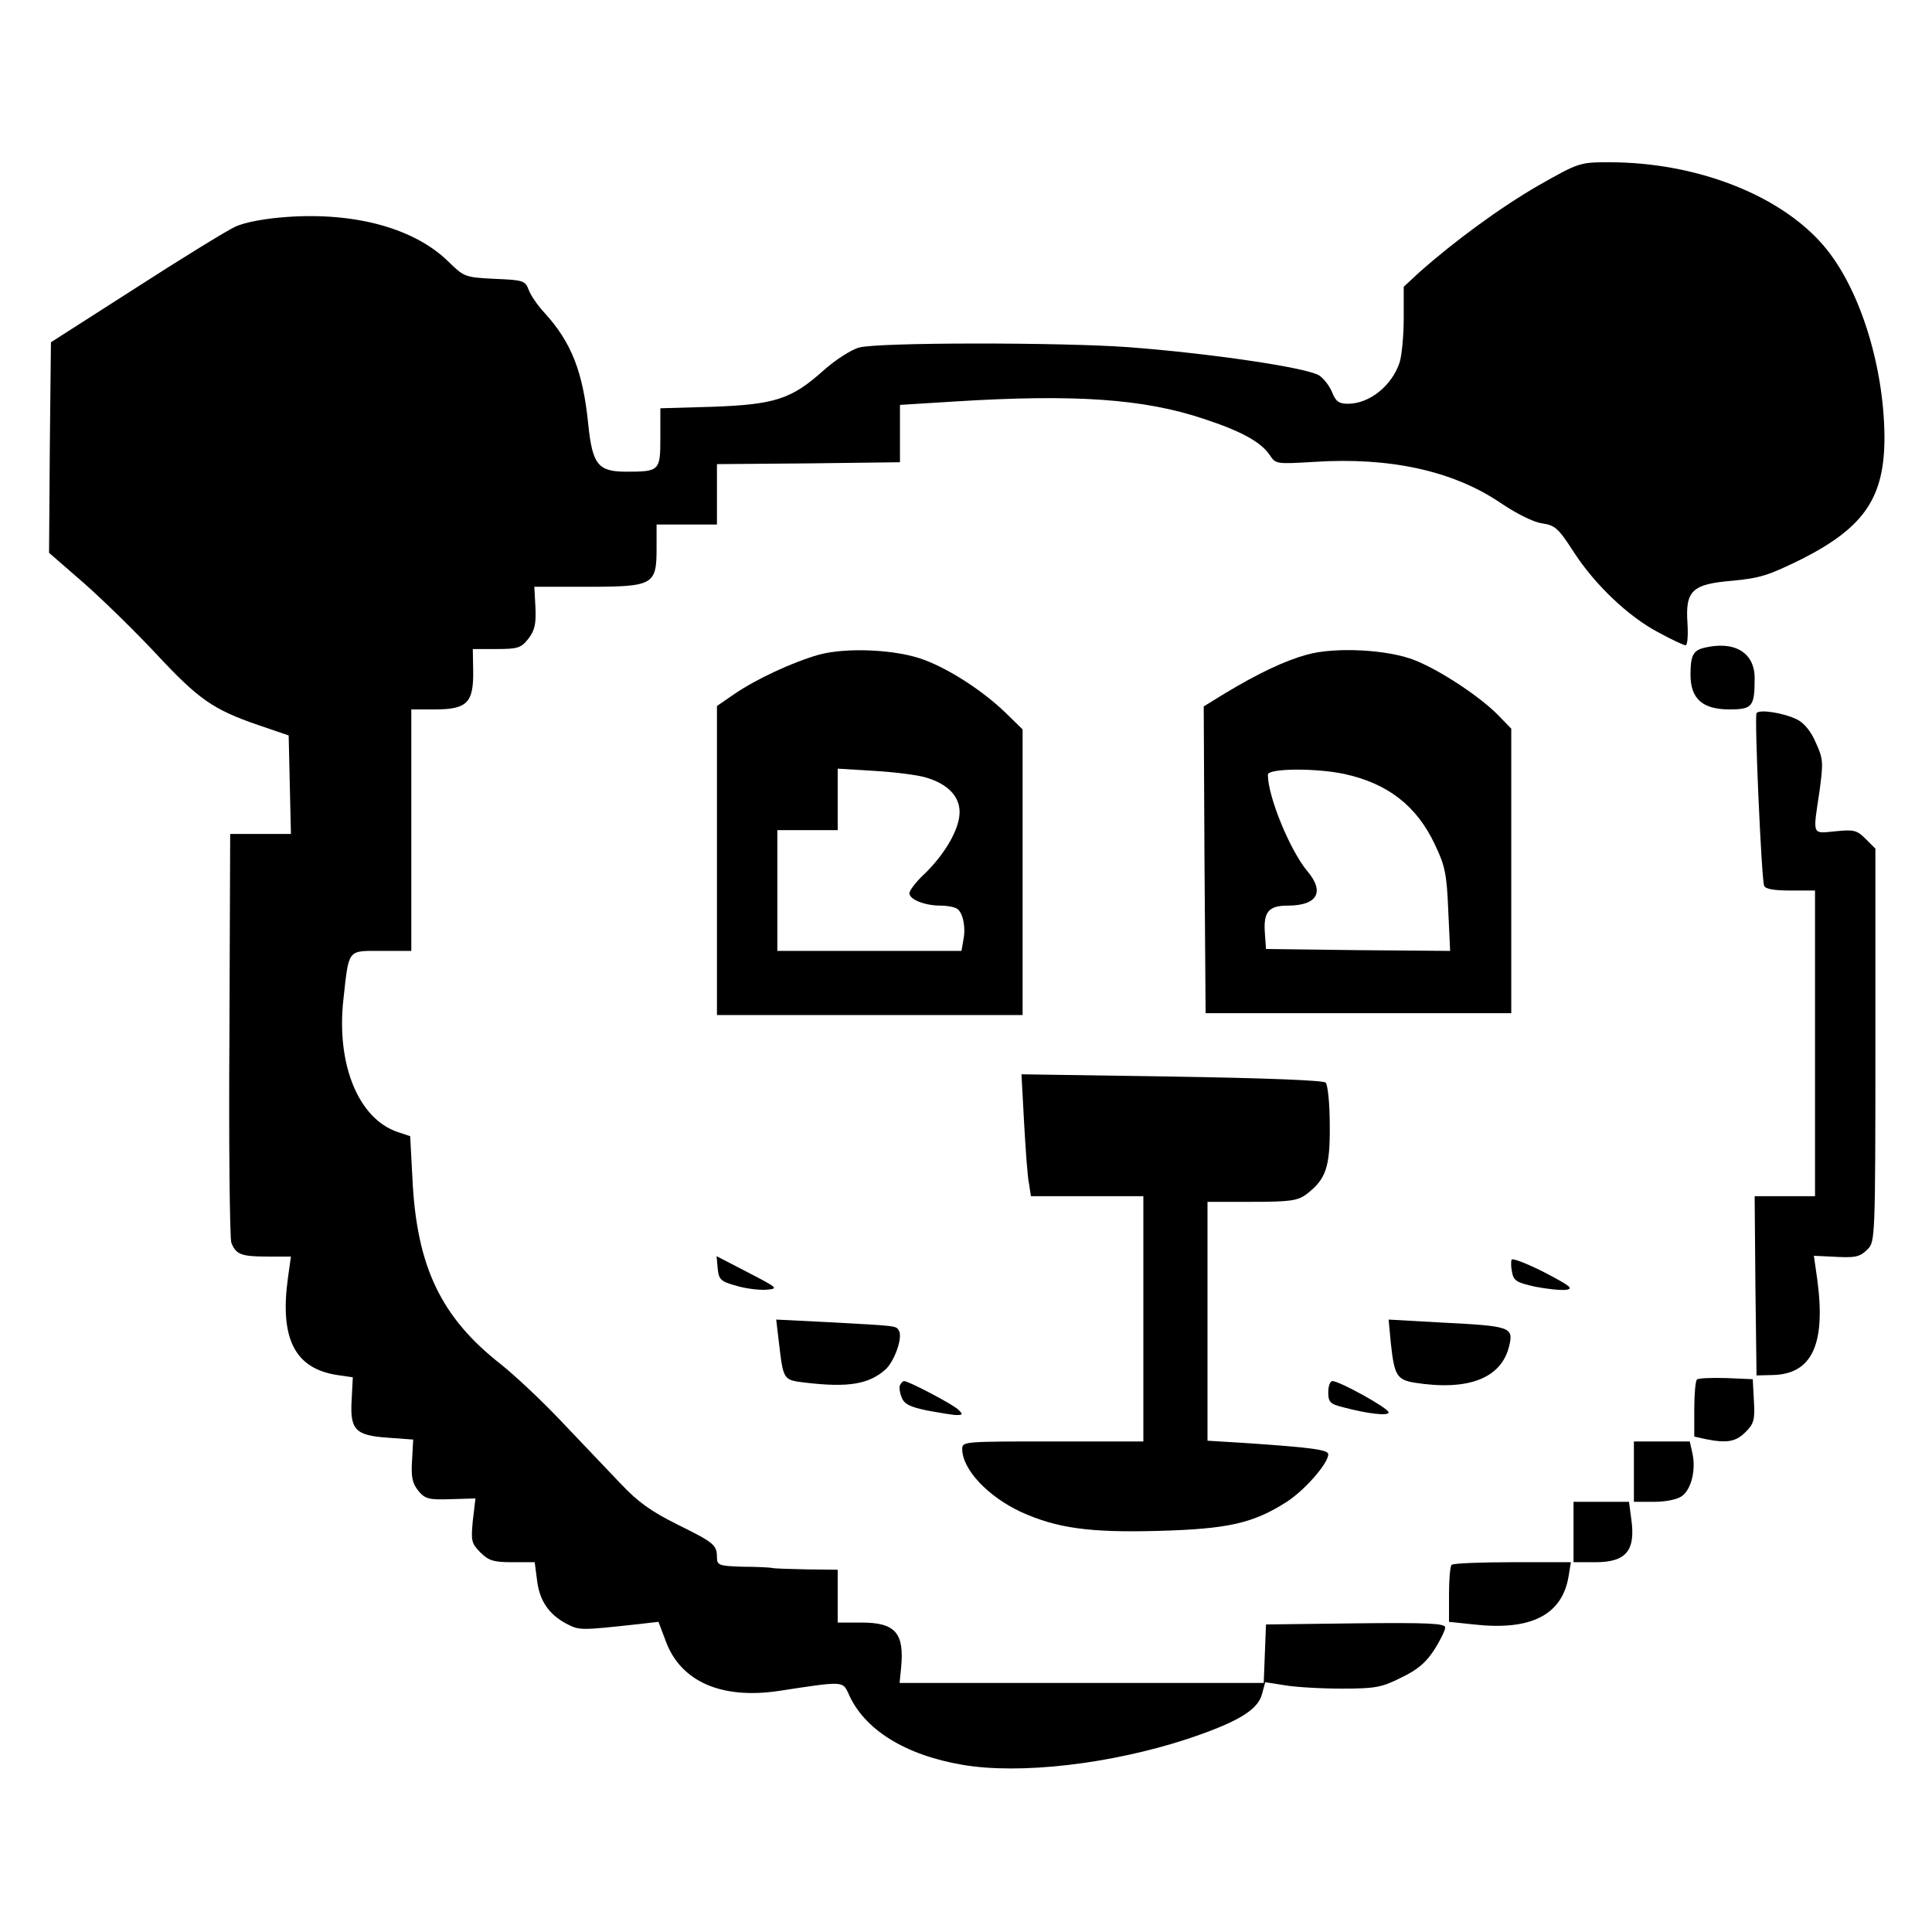
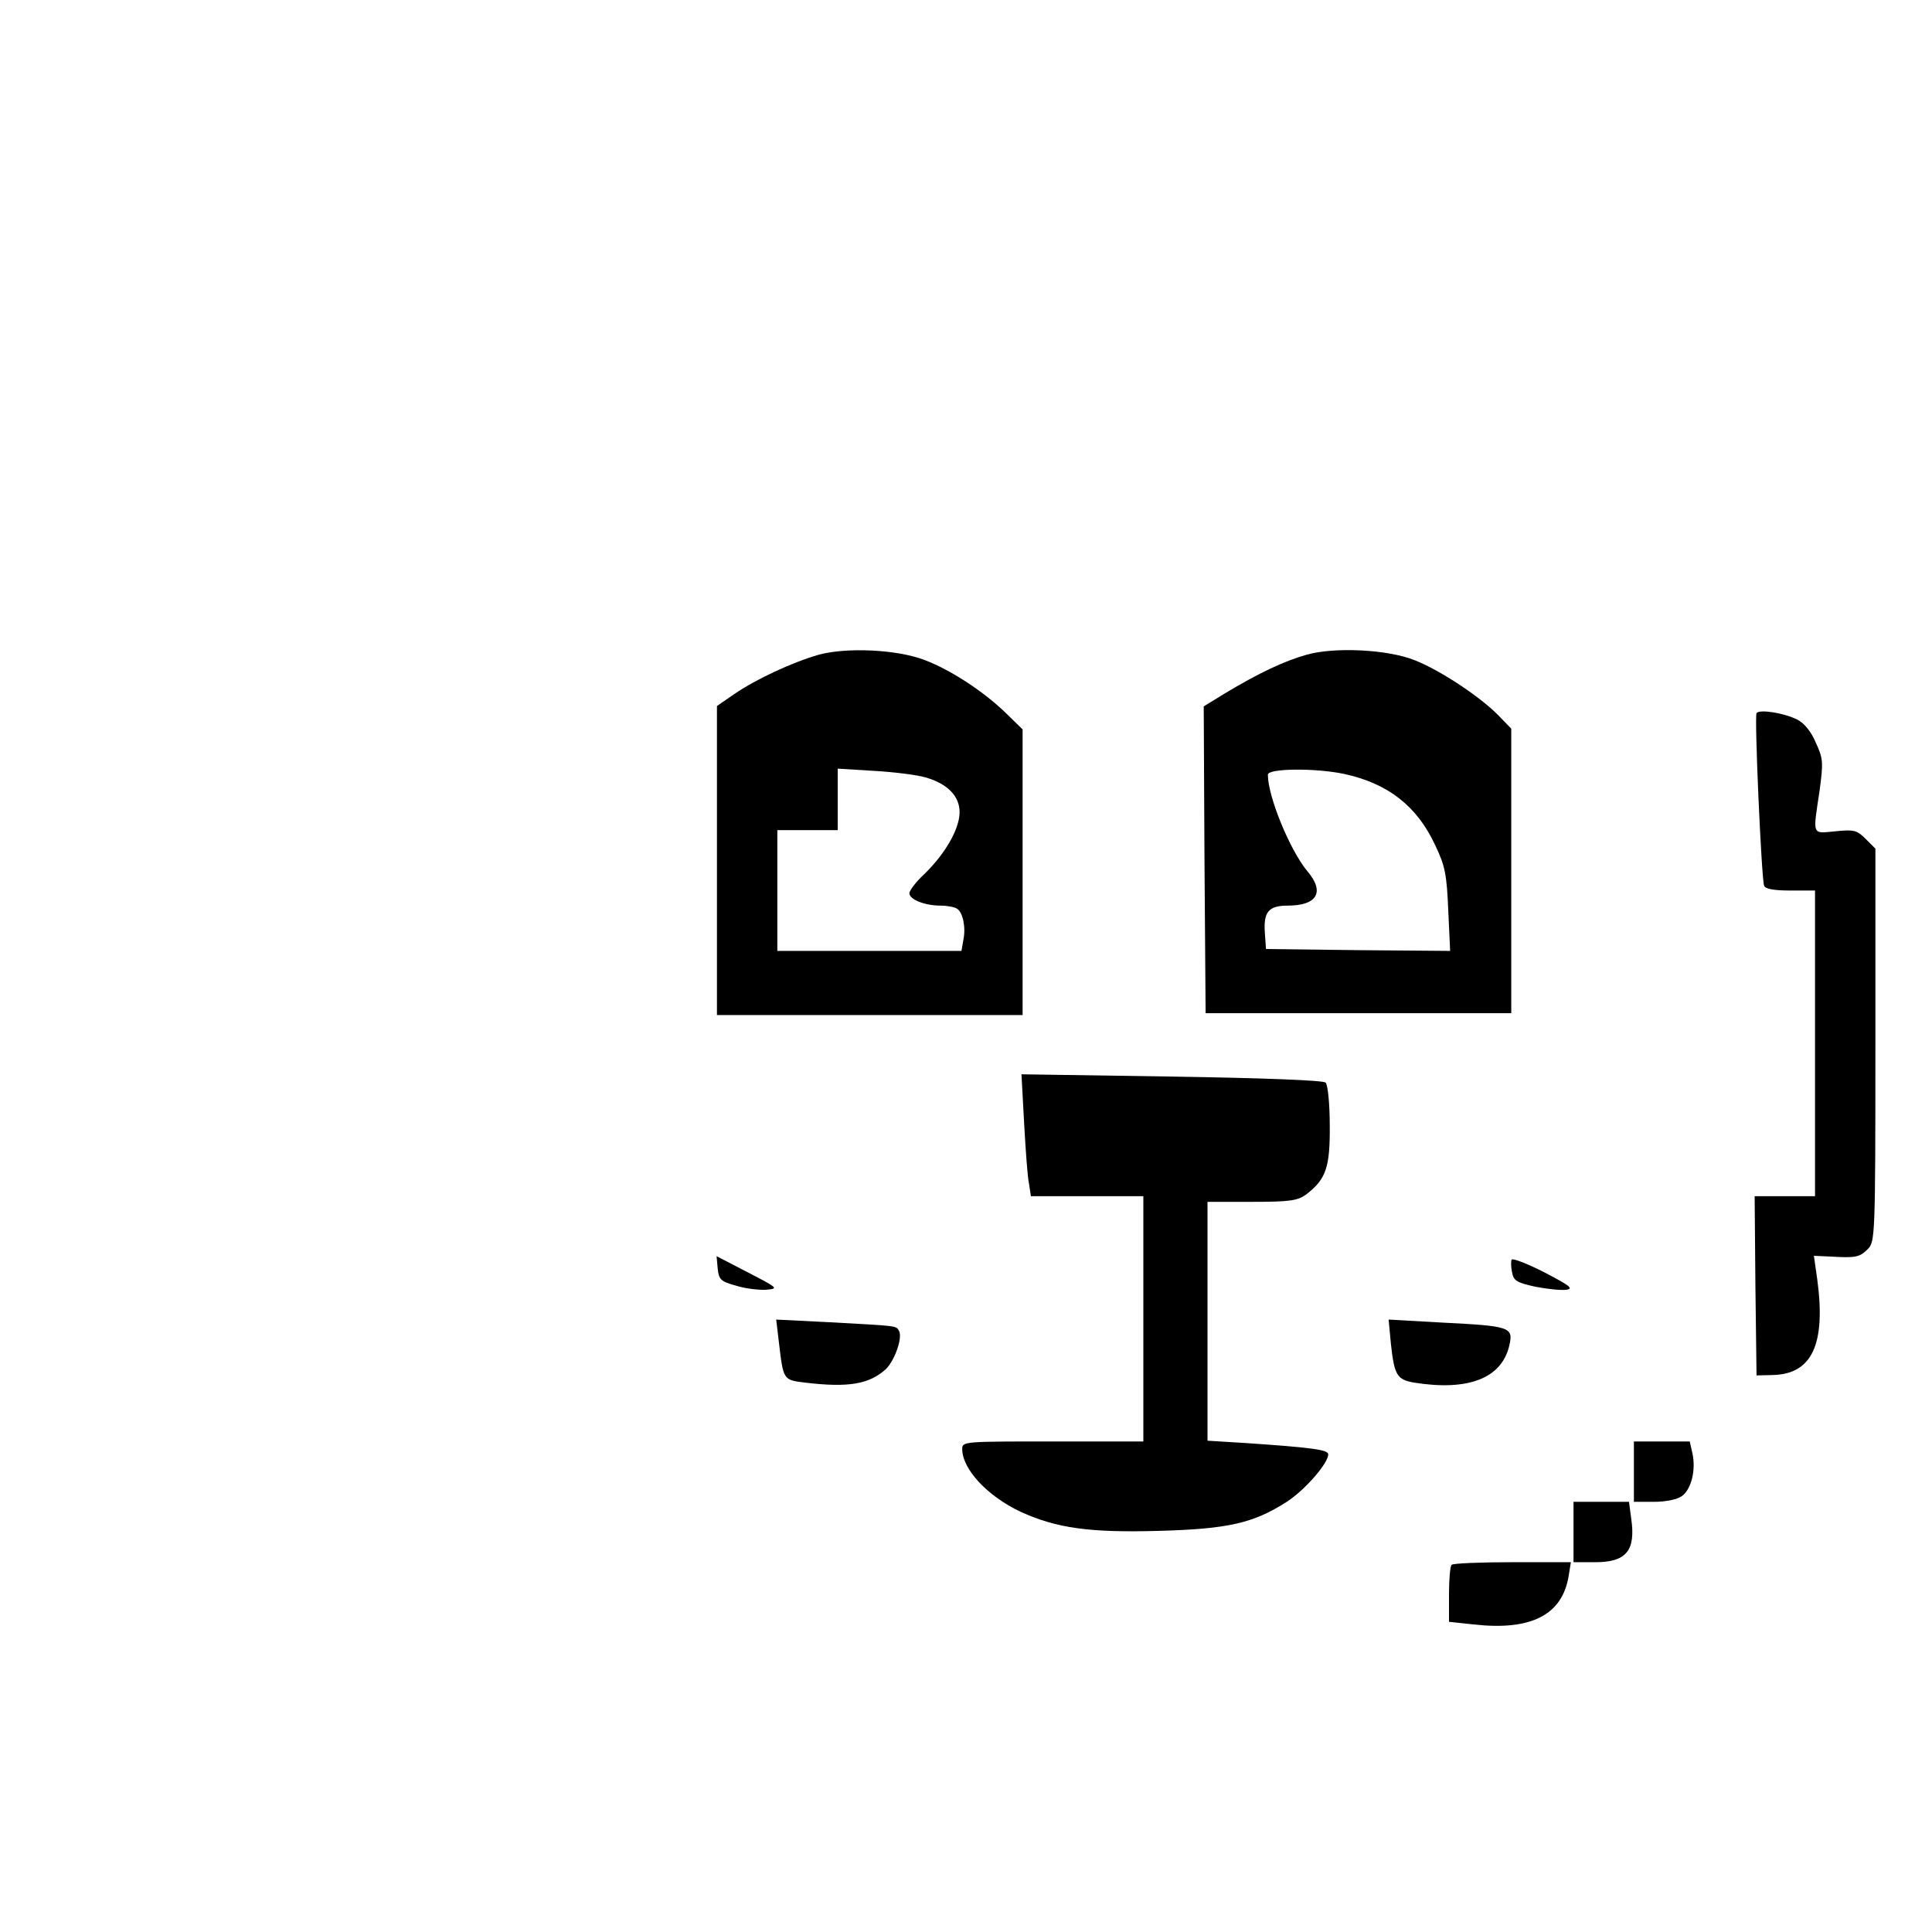
<svg xmlns="http://www.w3.org/2000/svg" version="1.0" width="512pt" height="512pt" viewBox="0 0 512 512" preserveAspectRatio="xMidYMid meet">
  <g transform="translate(0,512) scale(0.1,-0.1)" fill="#000000" stroke="none">
-     <path d="M4078 4629 c-101 -58 -225 -149 -317 -231 l-41 -38 0 -83 c0 -46 -5 -99 -11 -118 -21 -62 -80 -109 -137 -109 -24 0 -32 6 -42 31 -7 17 -23 37 -34 44 -33 21 -293 59 -506 75 -179 13 -664 13 -713 -1 -20 -5 -64 -33 -96 -62 -84 -75 -128 -89 -293 -95 l-138 -4 0 -78 c0 -88 -2 -90 -91 -90 -74 0 -89 19 -100 125 -14 139 -44 217 -116 296 -18 19 -37 47 -42 61 -9 24 -14 26 -90 29 -79 4 -81 5 -123 46 -90 88 -247 131 -428 118 -58 -4 -110 -14 -135 -25 -22 -10 -141 -83 -265 -163 l-225 -144 -3 -279 -2 -279 92 -80 c50 -44 137 -129 192 -188 112 -120 150 -147 269 -188 l82 -28 3 -131 3 -130 -81 0 -80 0 -2 -531 c-2 -291 1 -540 5 -552 12 -31 25 -37 95 -37 l63 0 -8 -57 c-22 -160 18 -240 131 -257 l41 -6 -3 -58 c-5 -81 9 -96 95 -102 l68 -5 -3 -55 c-3 -44 1 -61 16 -80 18 -22 27 -25 86 -23 l66 2 -7 -59 c-5 -53 -4 -60 20 -84 22 -22 35 -26 85 -26 l59 0 6 -46 c6 -55 31 -92 78 -117 35 -18 36 -18 192 -1 l52 6 20 -53 c40 -106 148 -153 300 -130 169 26 168 26 183 -6 41 -96 150 -164 303 -190 152 -26 392 2 594 68 132 44 187 76 199 118 l9 33 51 -8 c28 -5 96 -9 151 -9 90 0 106 3 158 29 44 21 66 40 88 74 16 25 29 52 29 59 0 11 -46 13 -237 11 l-238 -3 -3 -77 -3 -78 -482 0 -483 0 4 40 c9 92 -15 120 -104 120 l-64 0 0 70 0 70 -82 1 c-46 1 -87 2 -93 4 -5 1 -40 3 -77 3 -63 2 -68 4 -68 25 0 33 -8 39 -105 87 -70 35 -104 59 -152 110 -34 36 -105 110 -157 165 -52 55 -124 122 -158 149 -160 125 -224 260 -235 493 l-6 112 -33 11 c-104 35 -163 179 -144 351 15 136 10 129 101 129 l79 0 0 320 0 320 63 0 c85 0 102 18 101 101 l-1 59 63 0 c56 0 65 3 84 27 17 22 21 39 19 83 l-3 55 141 0 c175 0 183 5 183 102 l0 63 80 0 80 0 0 80 0 80 243 2 242 3 0 76 0 76 145 9 c319 20 502 7 660 -46 101 -33 152 -62 175 -96 16 -24 17 -24 118 -18 201 13 367 -24 491 -107 44 -30 90 -53 113 -56 34 -5 43 -13 83 -75 56 -87 146 -173 227 -215 33 -18 65 -33 70 -33 5 0 7 26 5 58 -6 87 12 104 119 113 74 7 96 14 187 59 164 84 217 163 216 325 -2 191 -68 397 -163 506 -116 134 -338 219 -566 219 -79 0 -81 -1 -187 -61z" />
-     <path d="M4515 3403 c-28 -7 -35 -21 -35 -71 0 -64 32 -92 103 -92 61 0 67 7 67 83 0 68 -54 100 -135 80z" />
    <path d="M2170 3385 c-70 -20 -167 -65 -225 -105 l-45 -31 0 -409 0 -410 405 0 405 0 0 379 0 378 -45 44 c-59 57 -146 114 -215 140 -73 28 -206 34 -280 14z m282 -325 c60 -17 92 -51 91 -94 -1 -44 -38 -108 -92 -161 -23 -21 -41 -45 -41 -52 0 -17 41 -33 83 -33 18 0 37 -4 43 -8 16 -10 24 -50 17 -83 l-5 -29 -244 0 -244 0 0 160 0 160 80 0 80 0 0 81 0 82 98 -6 c53 -3 114 -11 134 -17z" />
    <path d="M3463 3385 c-58 -16 -128 -49 -216 -102 l-57 -35 2 -406 3 -407 405 0 405 0 0 377 0 377 -35 36 c-47 48 -152 118 -220 145 -71 29 -213 36 -287 15z m99 -316 c116 -25 193 -85 241 -188 27 -56 31 -79 35 -173 l5 -108 -244 2 -244 3 -3 43 c-4 55 10 72 60 72 79 0 100 36 52 92 -46 56 -104 197 -104 255 0 17 127 18 202 2z" />
    <path d="M4655 3230 c-6 -9 13 -437 20 -457 3 -9 26 -13 70 -13 l65 0 0 -405 0 -405 -80 0 -80 0 2 -237 3 -238 42 1 c105 2 142 81 119 253 l-9 63 44 -2 c67 -4 77 -2 99 20 19 19 20 33 20 540 l0 521 -26 26 c-23 23 -31 25 -80 20 -63 -6 -60 -13 -42 107 10 75 10 85 -10 128 -12 29 -31 52 -49 61 -36 18 -101 28 -108 17z" />
    <path d="M2714 2144 c4 -71 9 -144 13 -161 l5 -33 149 0 149 0 0 -325 0 -325 -240 0 c-235 0 -240 0 -240 -20 0 -54 68 -126 156 -167 95 -43 182 -55 364 -50 184 5 251 20 340 77 48 31 110 102 110 126 0 12 -44 18 -222 30 l-98 6 0 317 0 316 117 0 c102 0 122 3 145 20 52 40 63 71 62 183 0 56 -5 107 -11 113 -6 6 -157 12 -408 16 l-398 6 7 -129z" />
    <path d="M1902 1758 c3 -29 8 -34 48 -45 25 -8 61 -12 80 -11 34 3 33 4 -48 46 l-83 43 3 -33z" />
    <path d="M4006 1782 c-2 -4 -2 -19 1 -33 4 -23 12 -28 62 -39 31 -6 68 -10 82 -8 20 3 9 11 -58 46 -45 23 -84 38 -87 34z" />
    <path d="M2064 1564 c12 -101 11 -101 69 -108 117 -14 171 -4 215 36 24 24 45 85 34 102 -8 13 -3 12 -185 22 l-140 7 7 -59z" />
    <path d="M3686 1559 c9 -83 16 -95 61 -103 144 -23 233 11 253 99 11 48 2 51 -178 60 l-142 8 6 -64z" />
-     <path d="M4497 1464 c-4 -4 -7 -40 -7 -79 l0 -72 31 -7 c56 -11 79 -7 105 19 22 22 25 32 22 83 l-3 57 -70 3 c-39 1 -74 0 -78 -4z" />
-     <path d="M2386 1451 c-4 -5 -2 -20 3 -33 7 -19 21 -26 68 -36 33 -6 68 -12 78 -12 17 0 17 2 5 14 -14 14 -132 76 -144 76 -3 0 -7 -4 -10 -9z" />
-     <path d="M3520 1430 c0 -25 5 -31 38 -39 67 -18 122 -24 122 -14 0 11 -130 83 -149 83 -6 0 -11 -13 -11 -30z" />
    <path d="M4330 1220 l0 -80 53 0 c31 0 61 6 74 15 25 18 38 69 28 114 l-7 31 -74 0 -74 0 0 -80z" />
    <path d="M4170 1060 l0 -80 58 0 c82 0 107 31 95 115 l-6 45 -73 0 -74 0 0 -80z" />
    <path d="M3847 973 c-4 -3 -7 -39 -7 -79 l0 -72 66 -7 c151 -17 234 25 251 128 l6 37 -155 0 c-85 0 -158 -3 -161 -7z" />
  </g>
</svg>